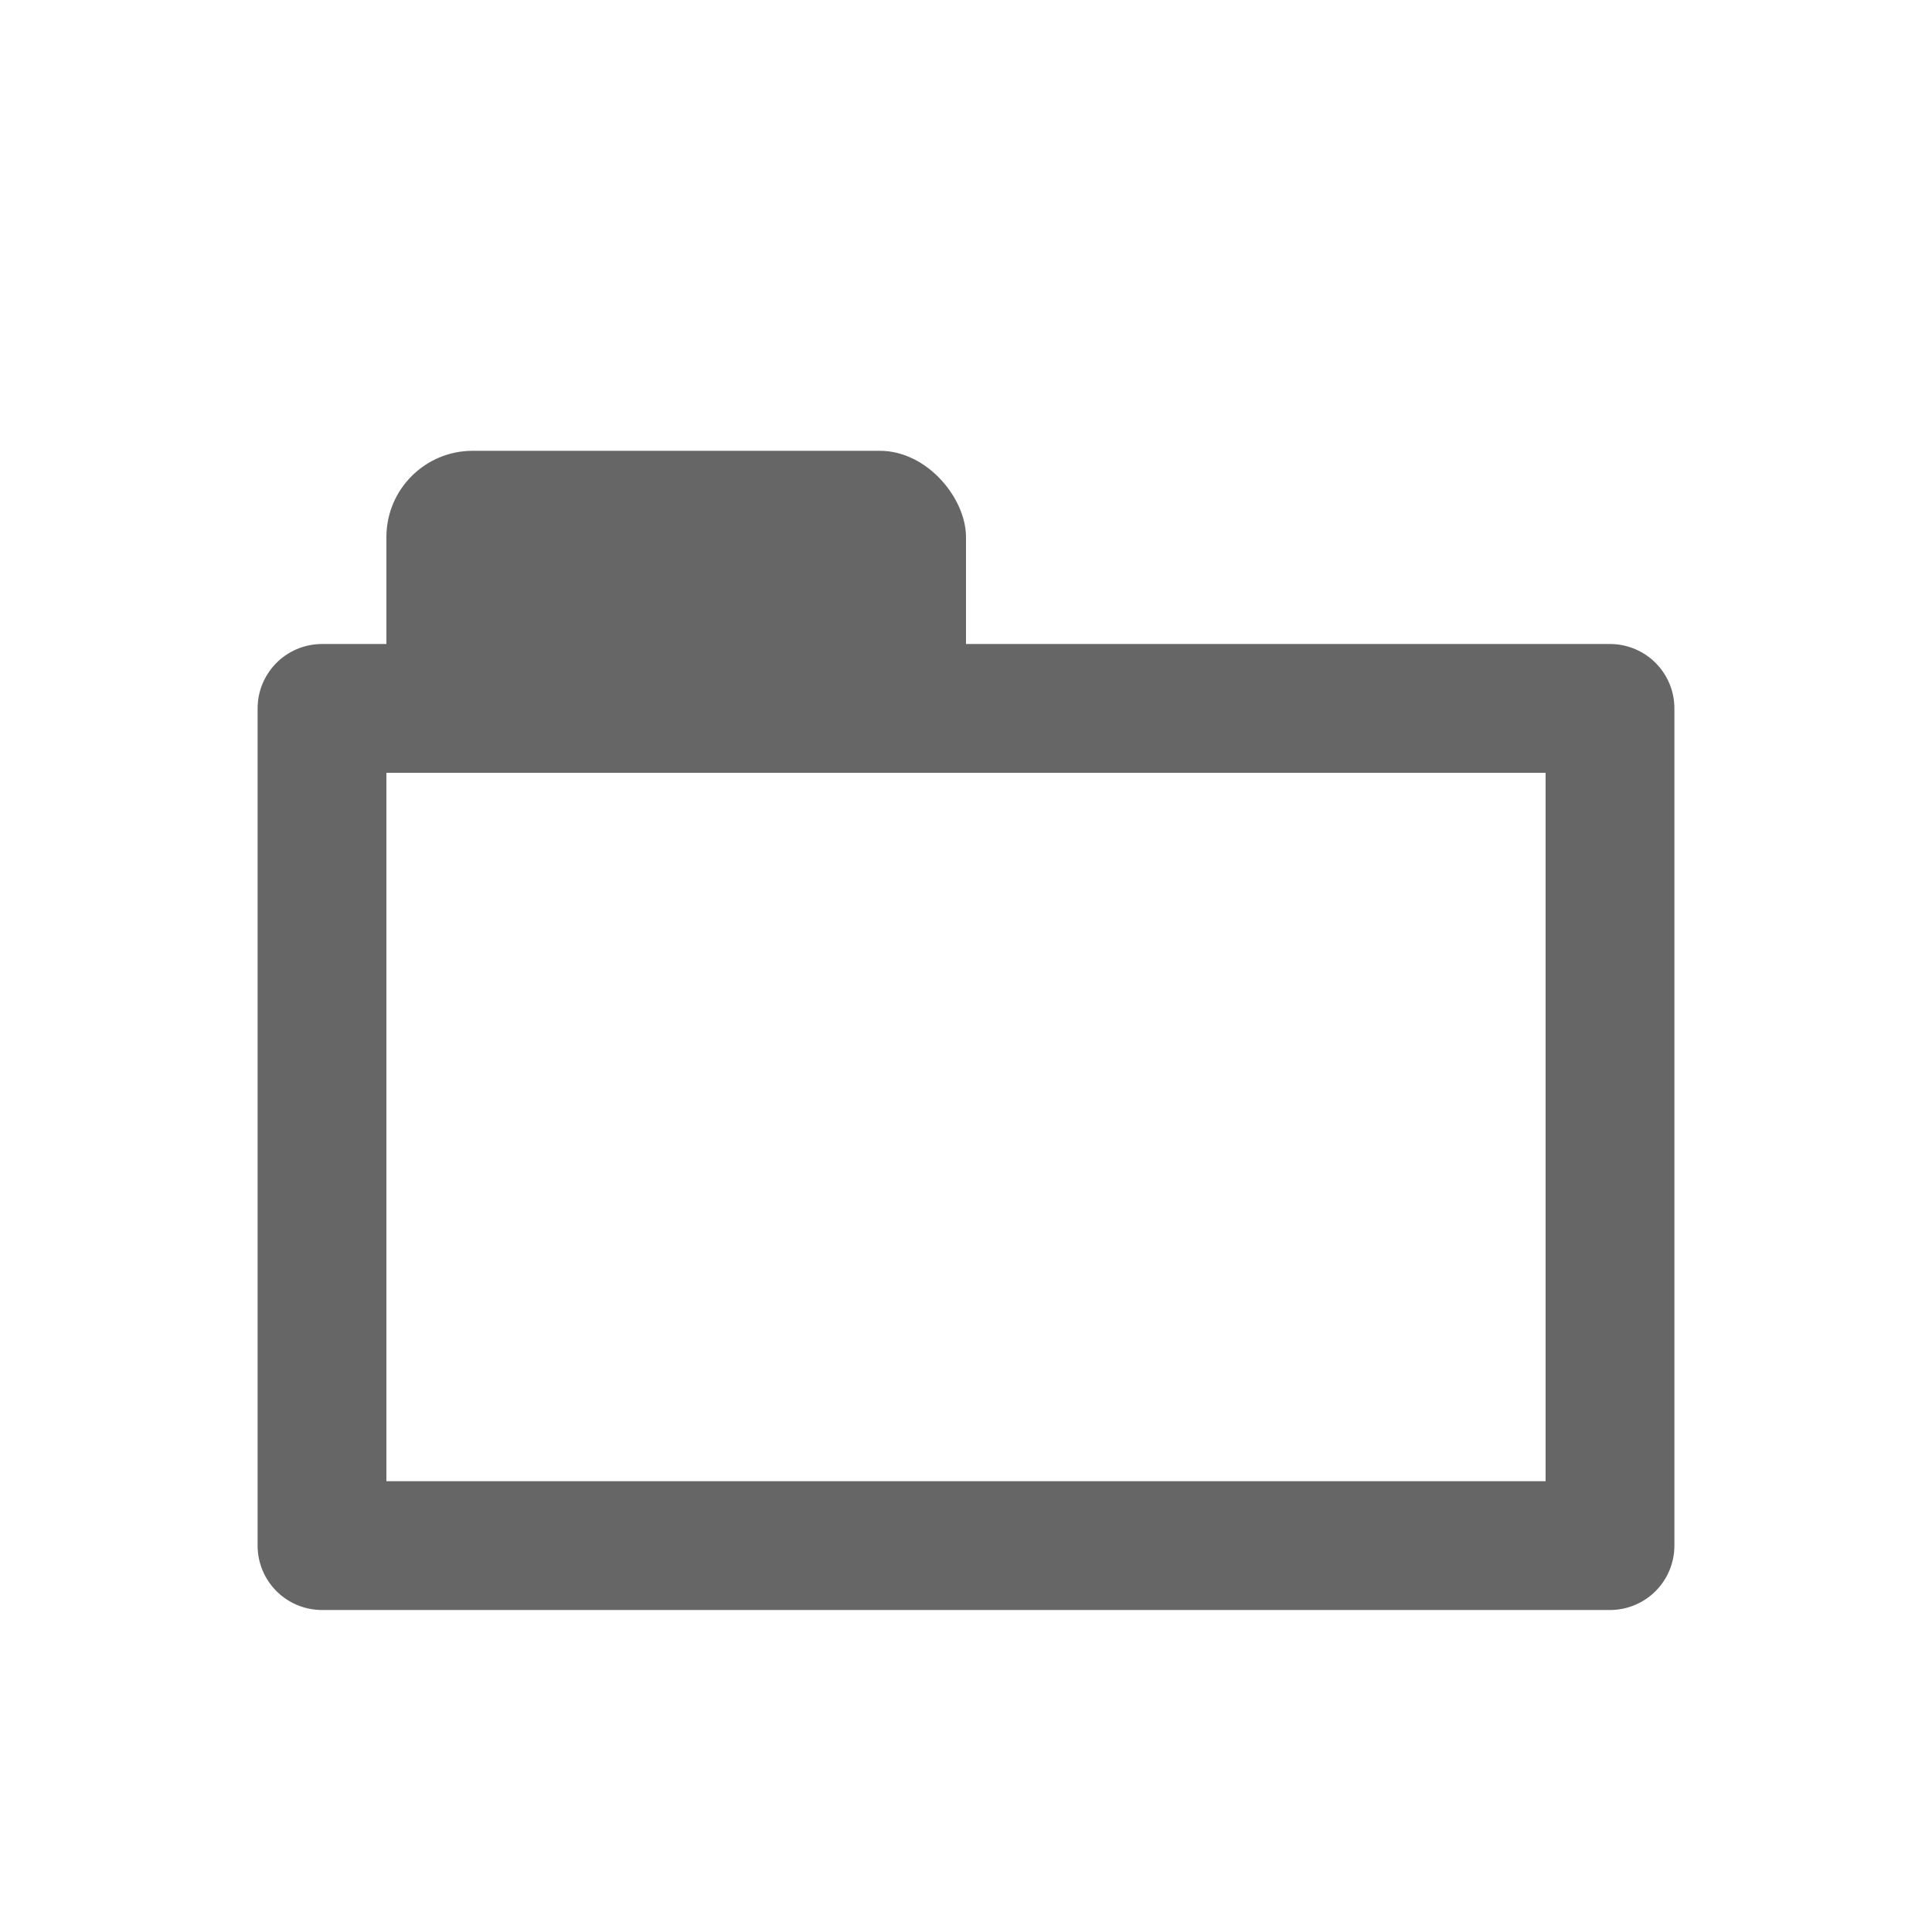
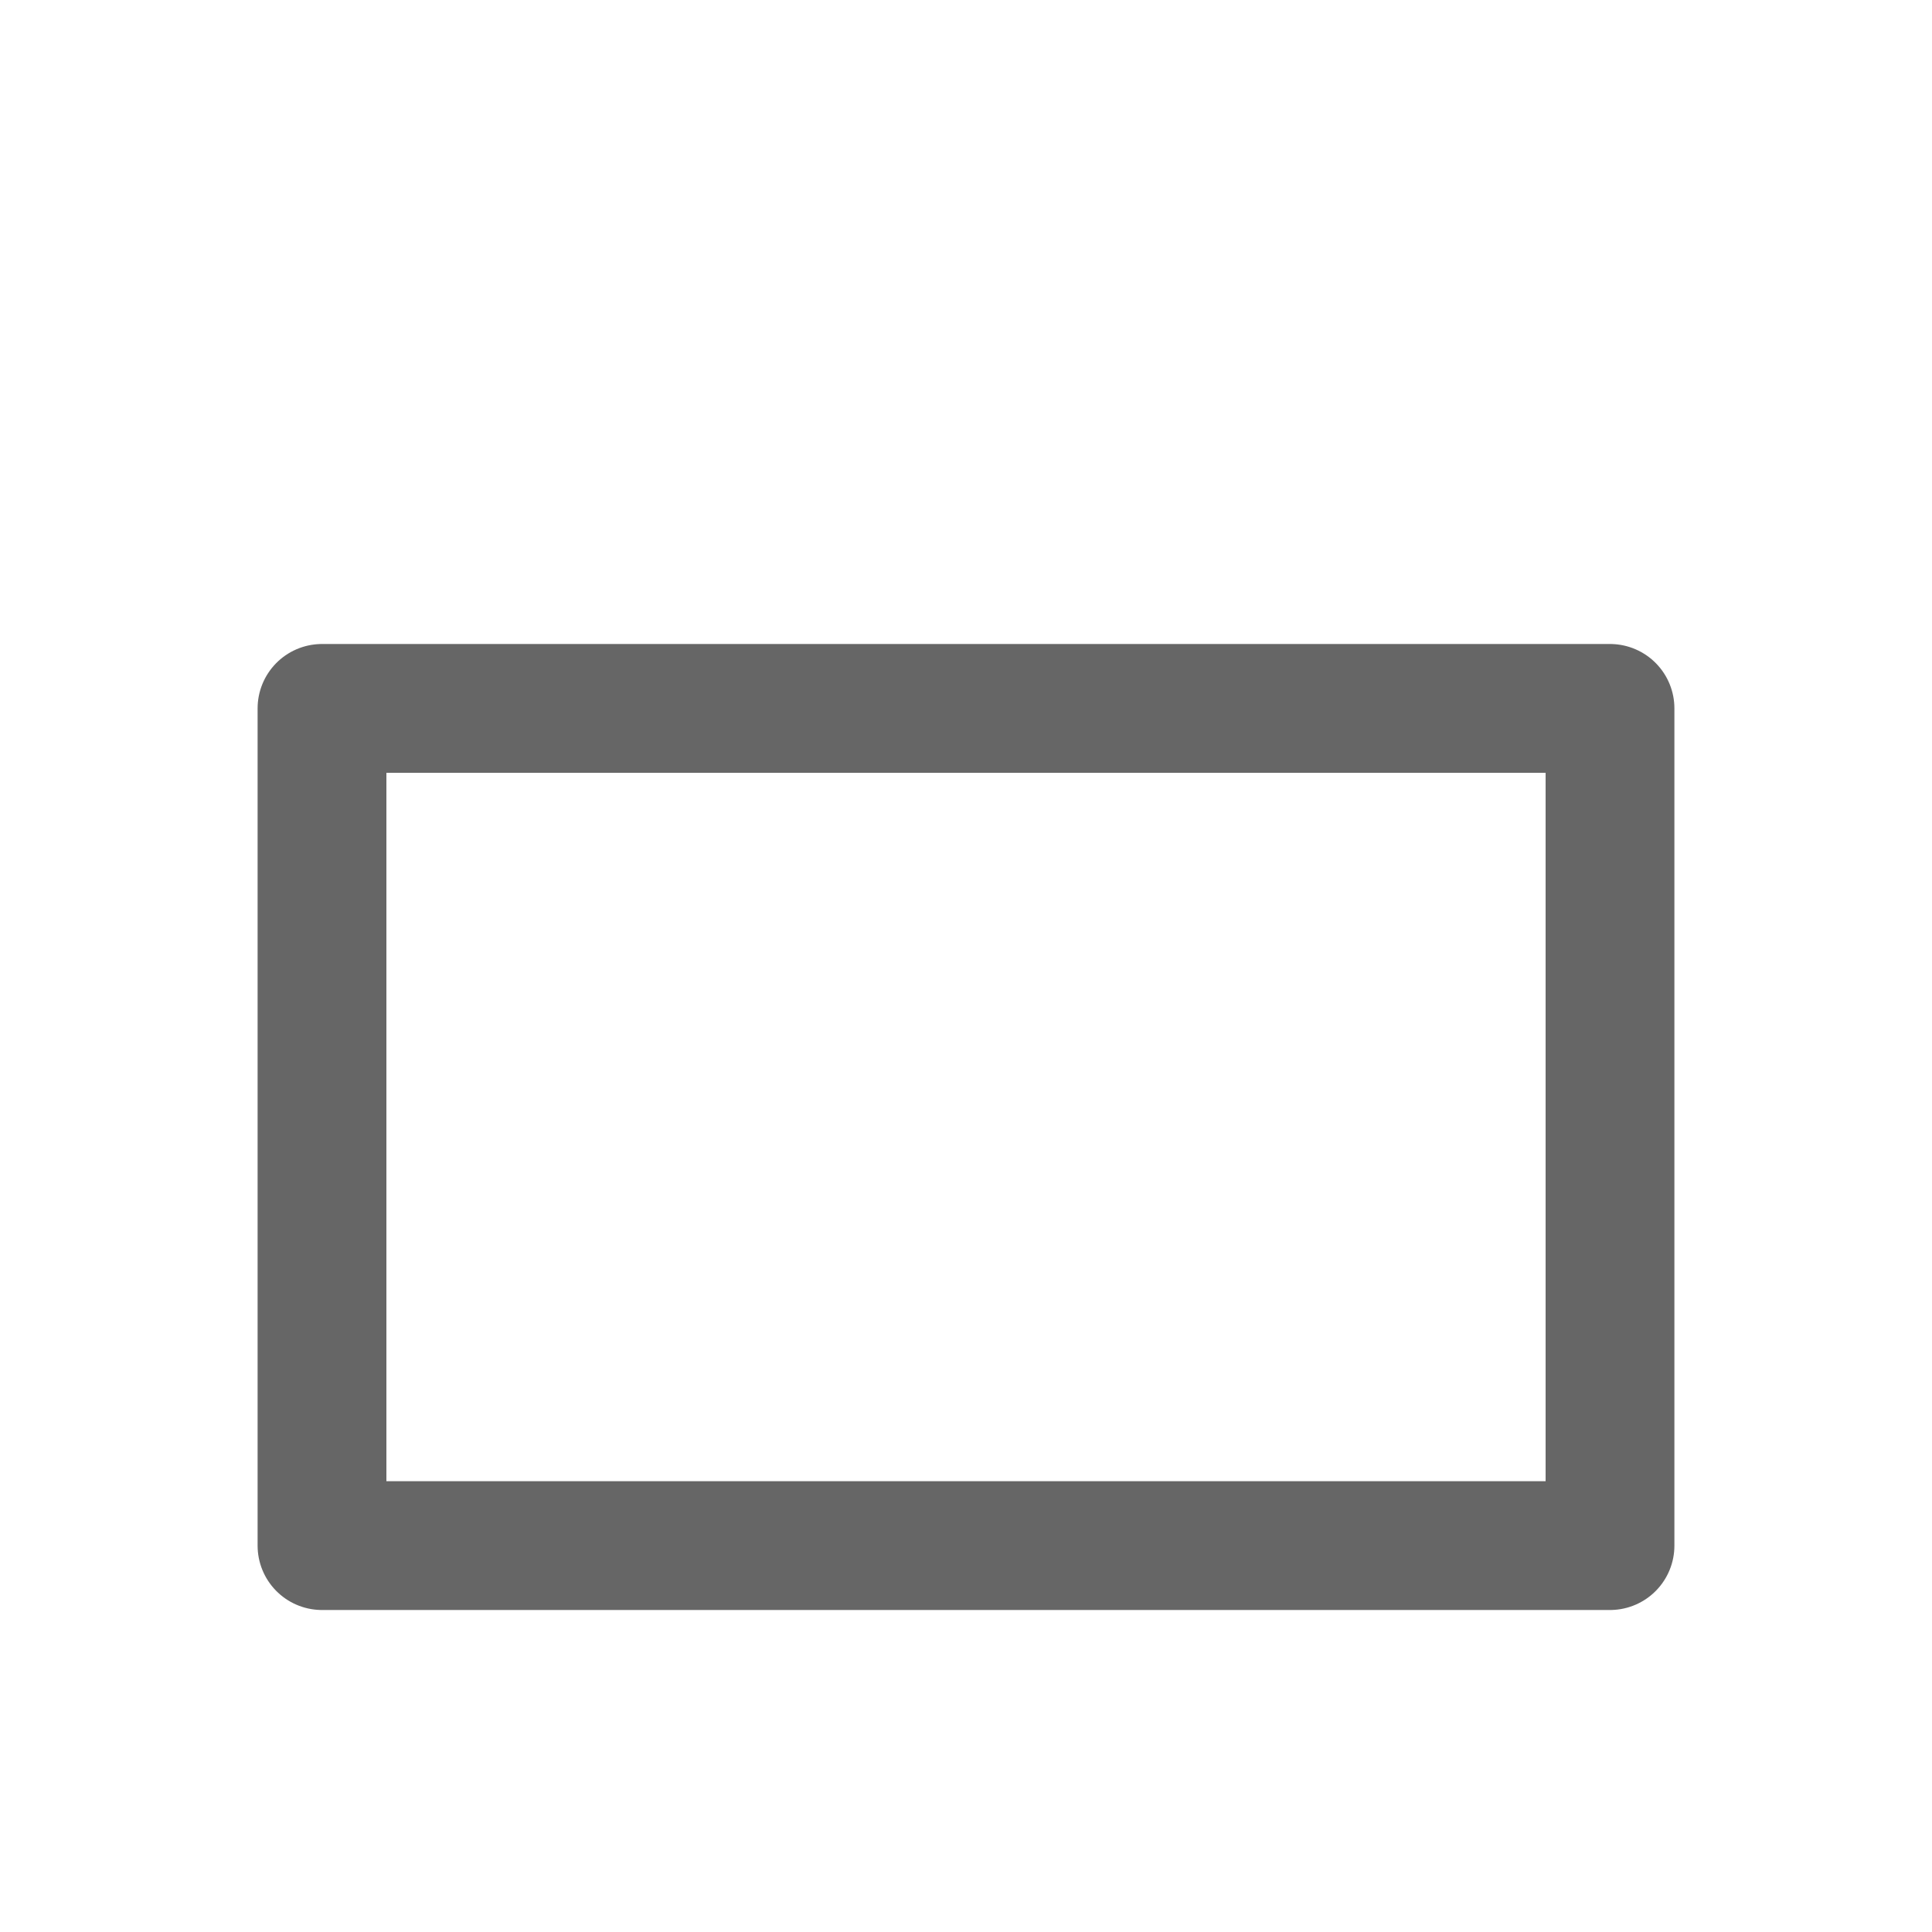
<svg xmlns="http://www.w3.org/2000/svg" width="15" height="15" viewBox="0 0 15 15">
  <rect width="10" height="6.5" x="2.5" y="5.5" fill="none" rx="0" ry=".334" style="fill:#fff;fill-opacity:0;stroke:#666;stroke-width:1;stroke-linecap:round;stroke-linejoin:round;stroke-dasharray:none;paint-order:normal" />
-   <rect width="4.5" height="2.5" x="3" y="3.5" ry=".67" style="fill:#666;fill-opacity:1;stroke:none;stroke-width:1;stroke-linecap:round;stroke-linejoin:round;stroke-dasharray:none" />
</svg>